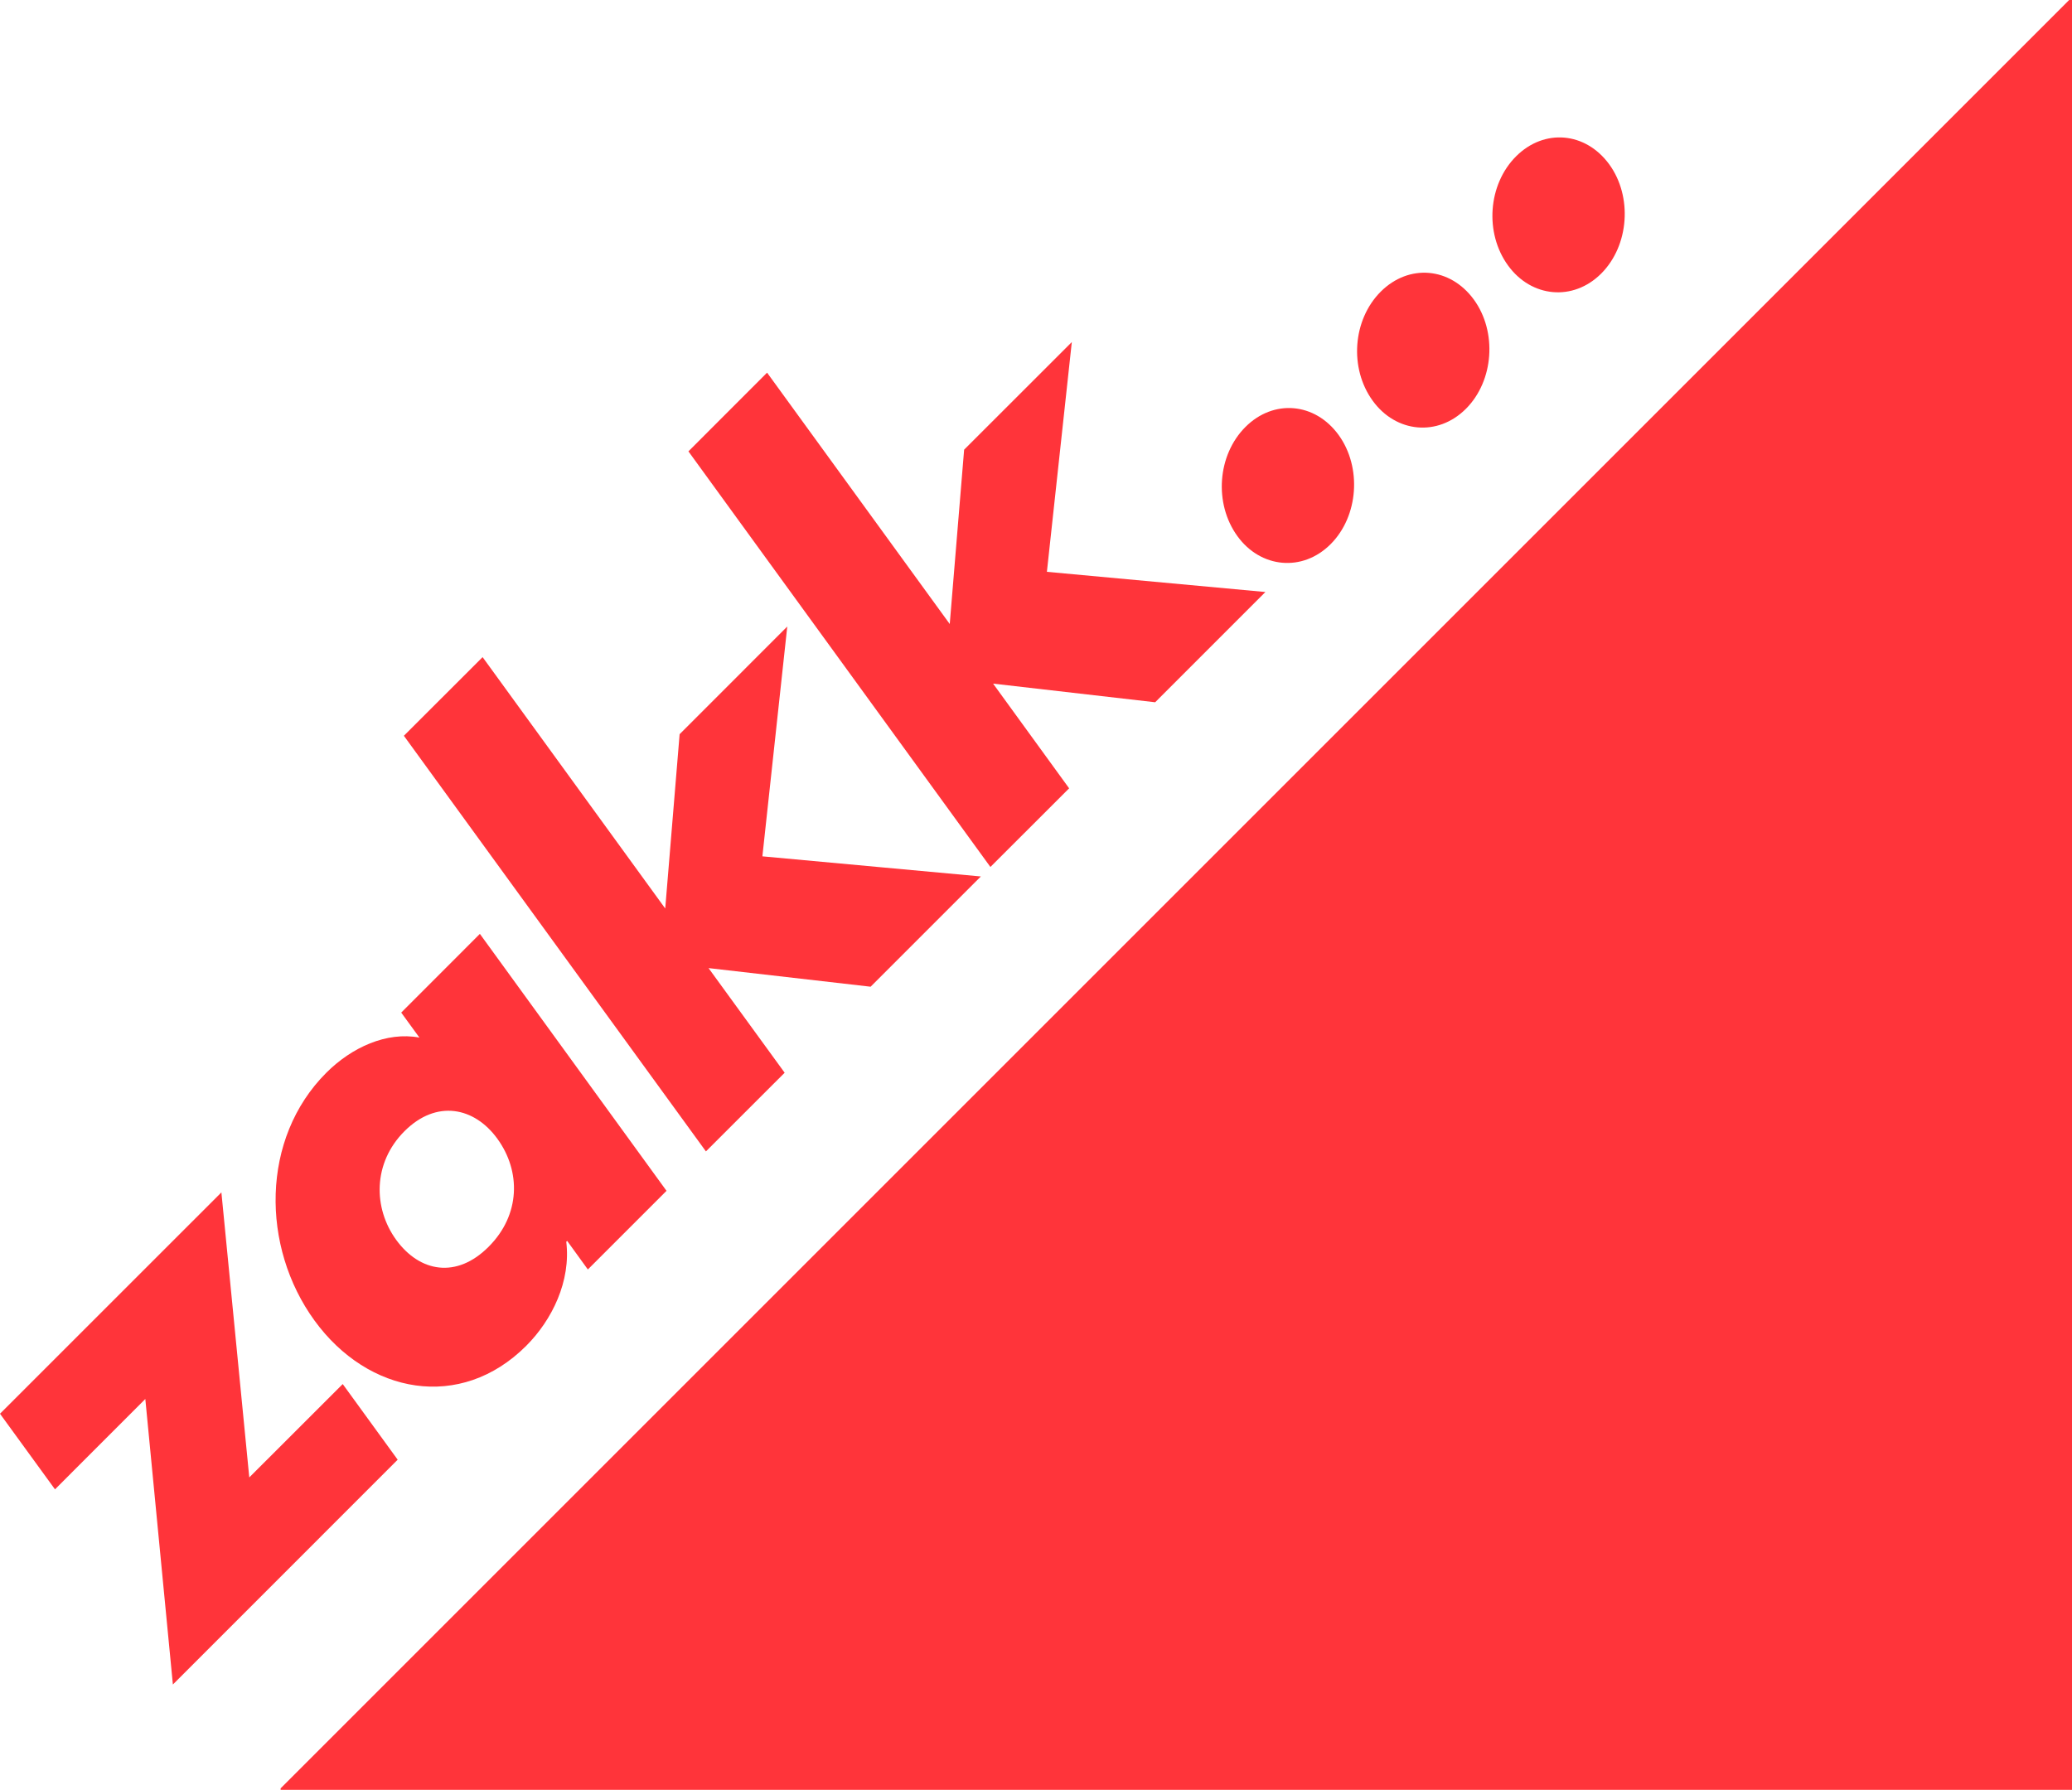
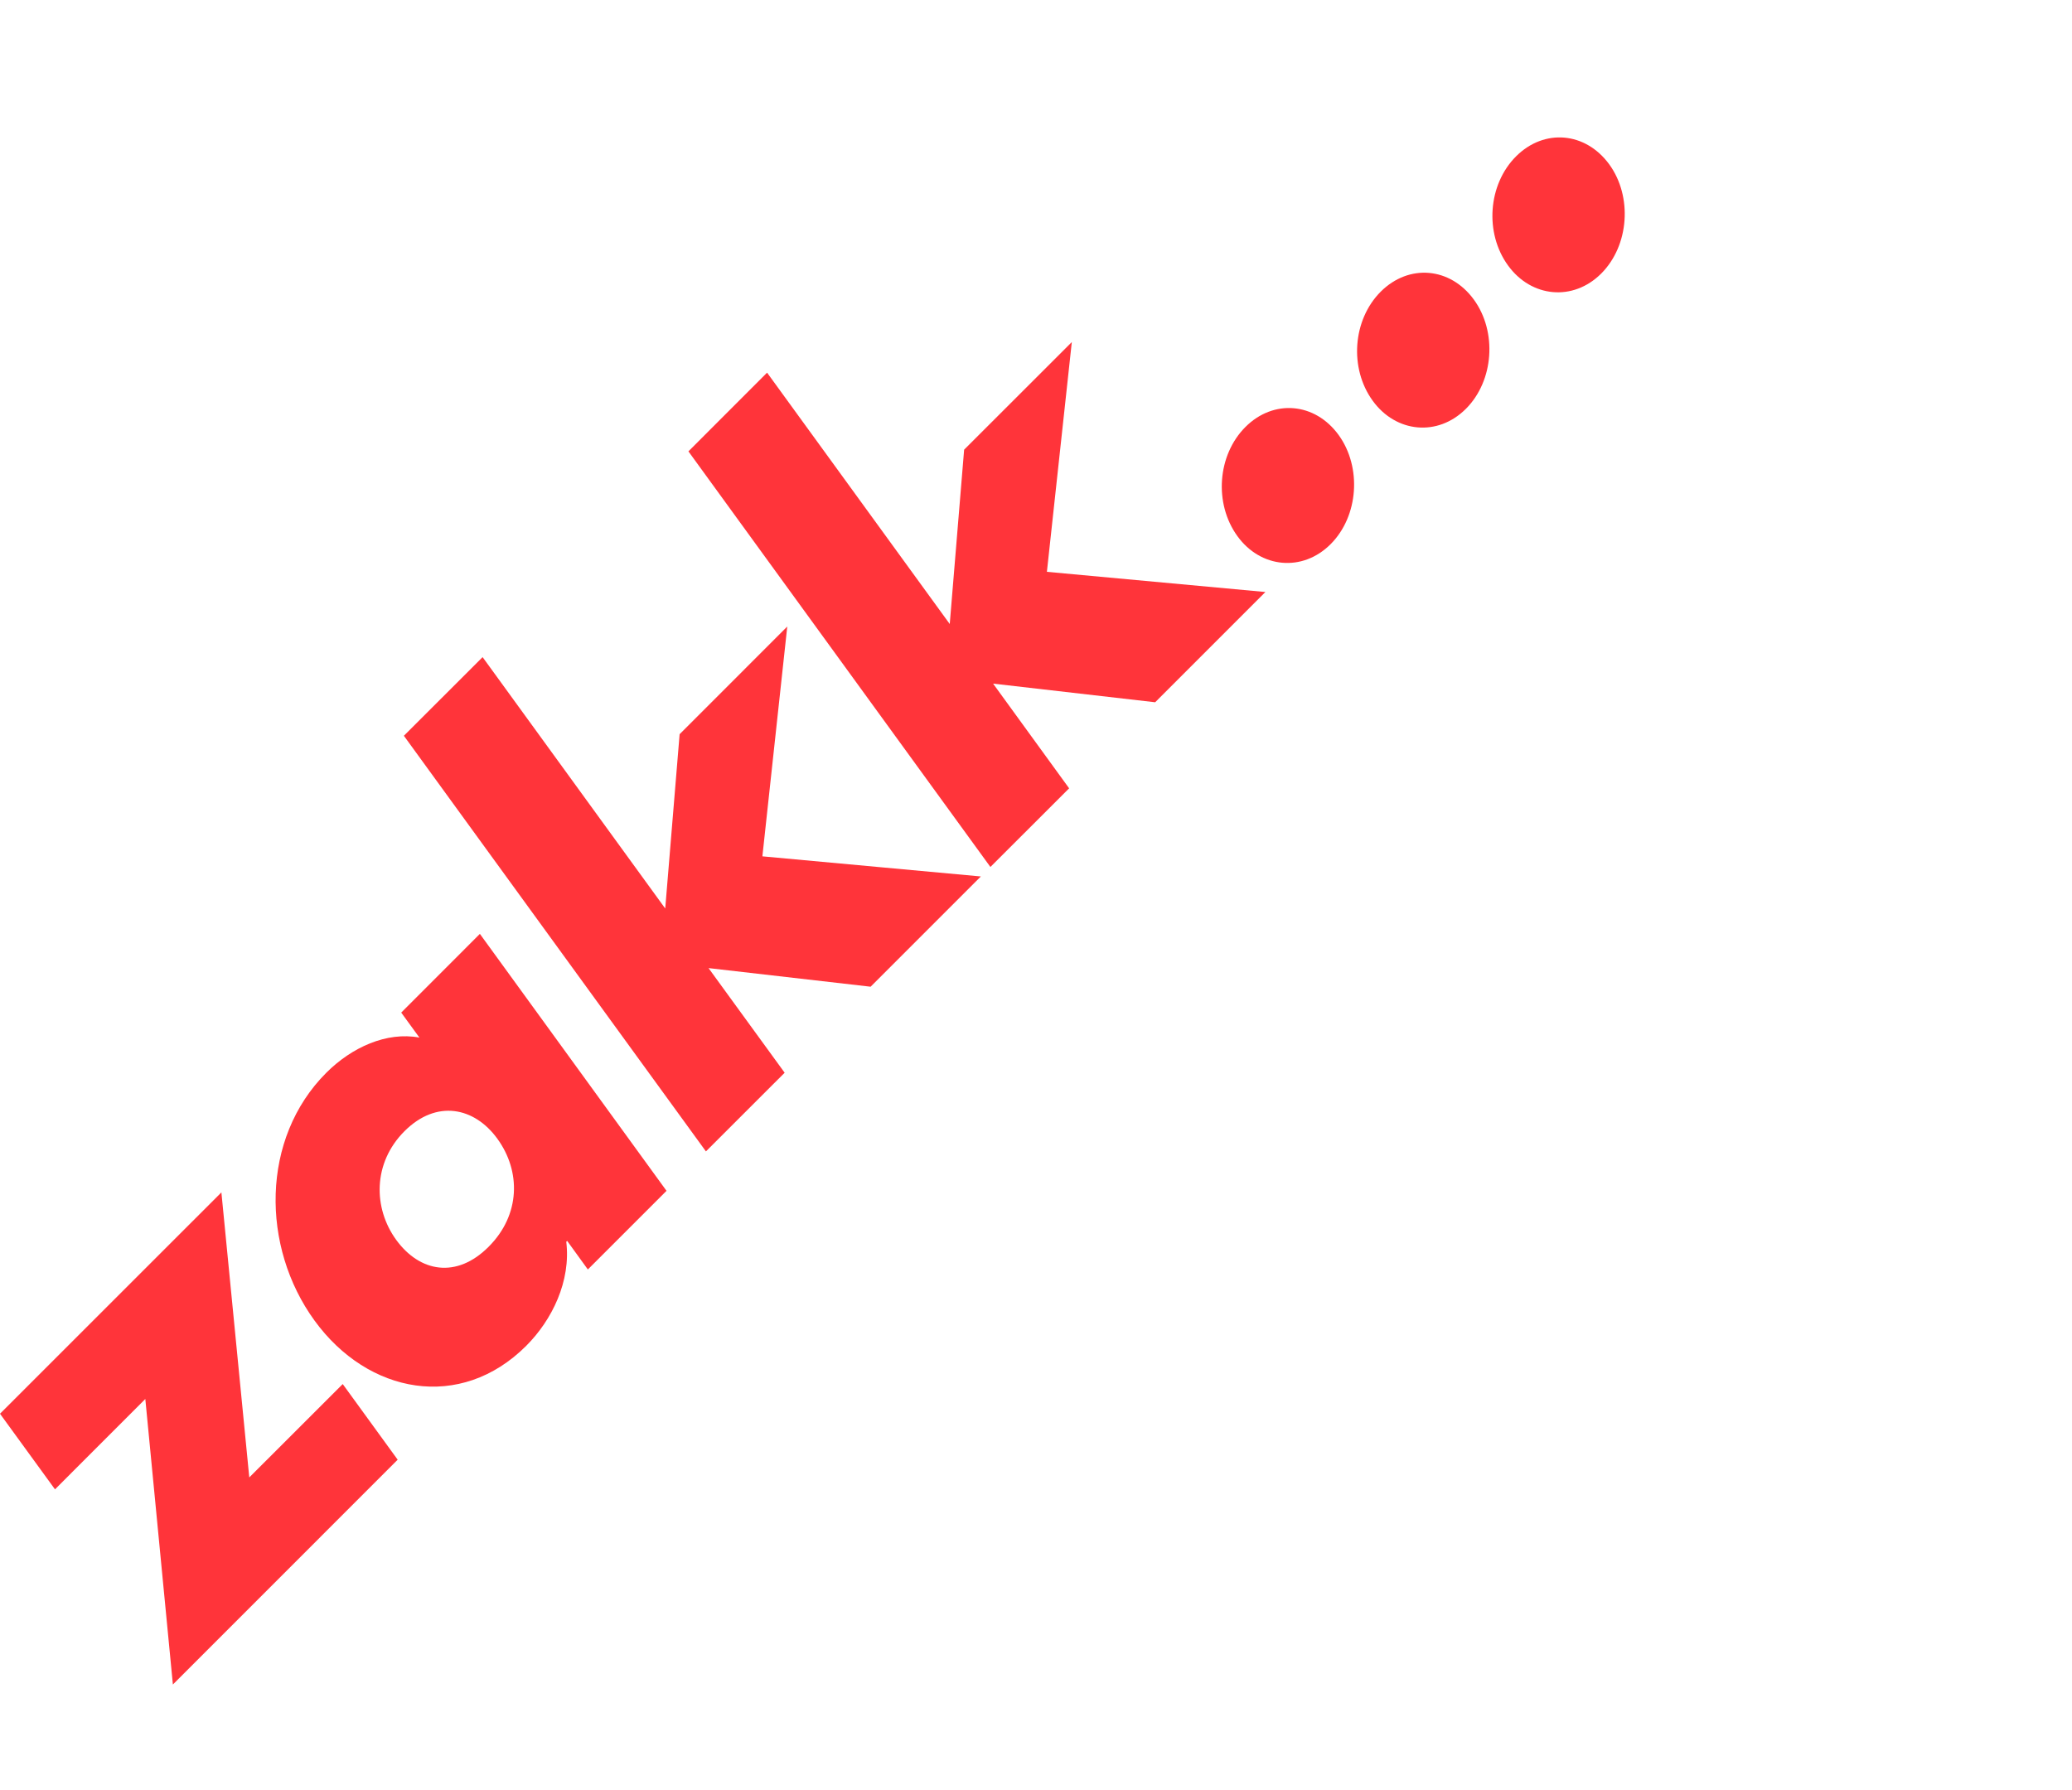
<svg xmlns="http://www.w3.org/2000/svg" version="1.1" id="Ebene_1" x="0px" y="0px" width="57.875px" height="50px" viewBox="0 0 57.875 50" enable-background="new 0 0 57.875 50" xml:space="preserve">
-   <polygon fill="#FF343A" points="57.833,-0.037 7.838,49.958 7.838,50 57.875,50 57.875,-0.037 " />
  <path fill="#FF343A" d="M42.347,4.367c-0.785,0.785-0.885,2.141-0.224,3.05c0.65,0.896,1.817,1.009,2.602,0.225  c0.785-0.786,0.875-2.155,0.225-3.05C44.287,3.683,43.133,3.583,42.347,4.367 M38.566,8.148c-0.784,0.784-0.884,2.139-0.223,3.048  c0.65,0.896,1.817,1.009,2.602,0.225c0.785-0.784,0.875-2.155,0.224-3.05C40.508,7.462,39.353,7.362,38.566,8.148 M34.787,11.928  c-0.784,0.784-0.884,2.139-0.223,3.05c0.648,0.895,1.817,1.009,2.602,0.224c0.785-0.785,0.874-2.154,0.224-3.051  C36.729,11.241,35.571,11.143,34.787,11.928 M21.426,10.41l-2.197,2.199l8.435,11.61l2.199-2.197l-2.124-2.925l4.527,0.521  l3.079-3.08l-6.103-0.564l0.696-6.418l-3.008,3.006l-0.402,4.87L21.426,10.41z M13.48,18.357l-2.199,2.197l8.437,11.611l2.199-2.198  l-2.126-2.923l4.527,0.52l3.079-3.08l-6.102-0.562l0.695-6.42l-3.007,3.008l-0.402,4.869L13.48,18.357z M13.404,26.088l-2.197,2.199  l0.508,0.698c-0.916-0.171-1.889,0.271-2.601,0.983c-1.835,1.835-1.824,4.866-0.329,6.922c1.494,2.057,4.077,2.541,5.913,0.706  c0.724-0.724,1.252-1.808,1.119-2.907l0.025-0.024l0.578,0.798l2.197-2.197L13.404,26.088z M11.299,31.599  c0.895-0.894,1.953-0.67,2.592,0.21c0.662,0.909,0.65,2.129-0.244,3.021c-0.892,0.894-1.921,0.713-2.581-0.195  C10.425,33.754,10.406,32.492,11.299,31.599 M6.963,41.272l-0.779-7.962L0,39.493l1.536,2.112l2.523-2.524l0.77,7.976l6.279-6.28  l-1.535-2.113L6.963,41.272z" />
</svg>